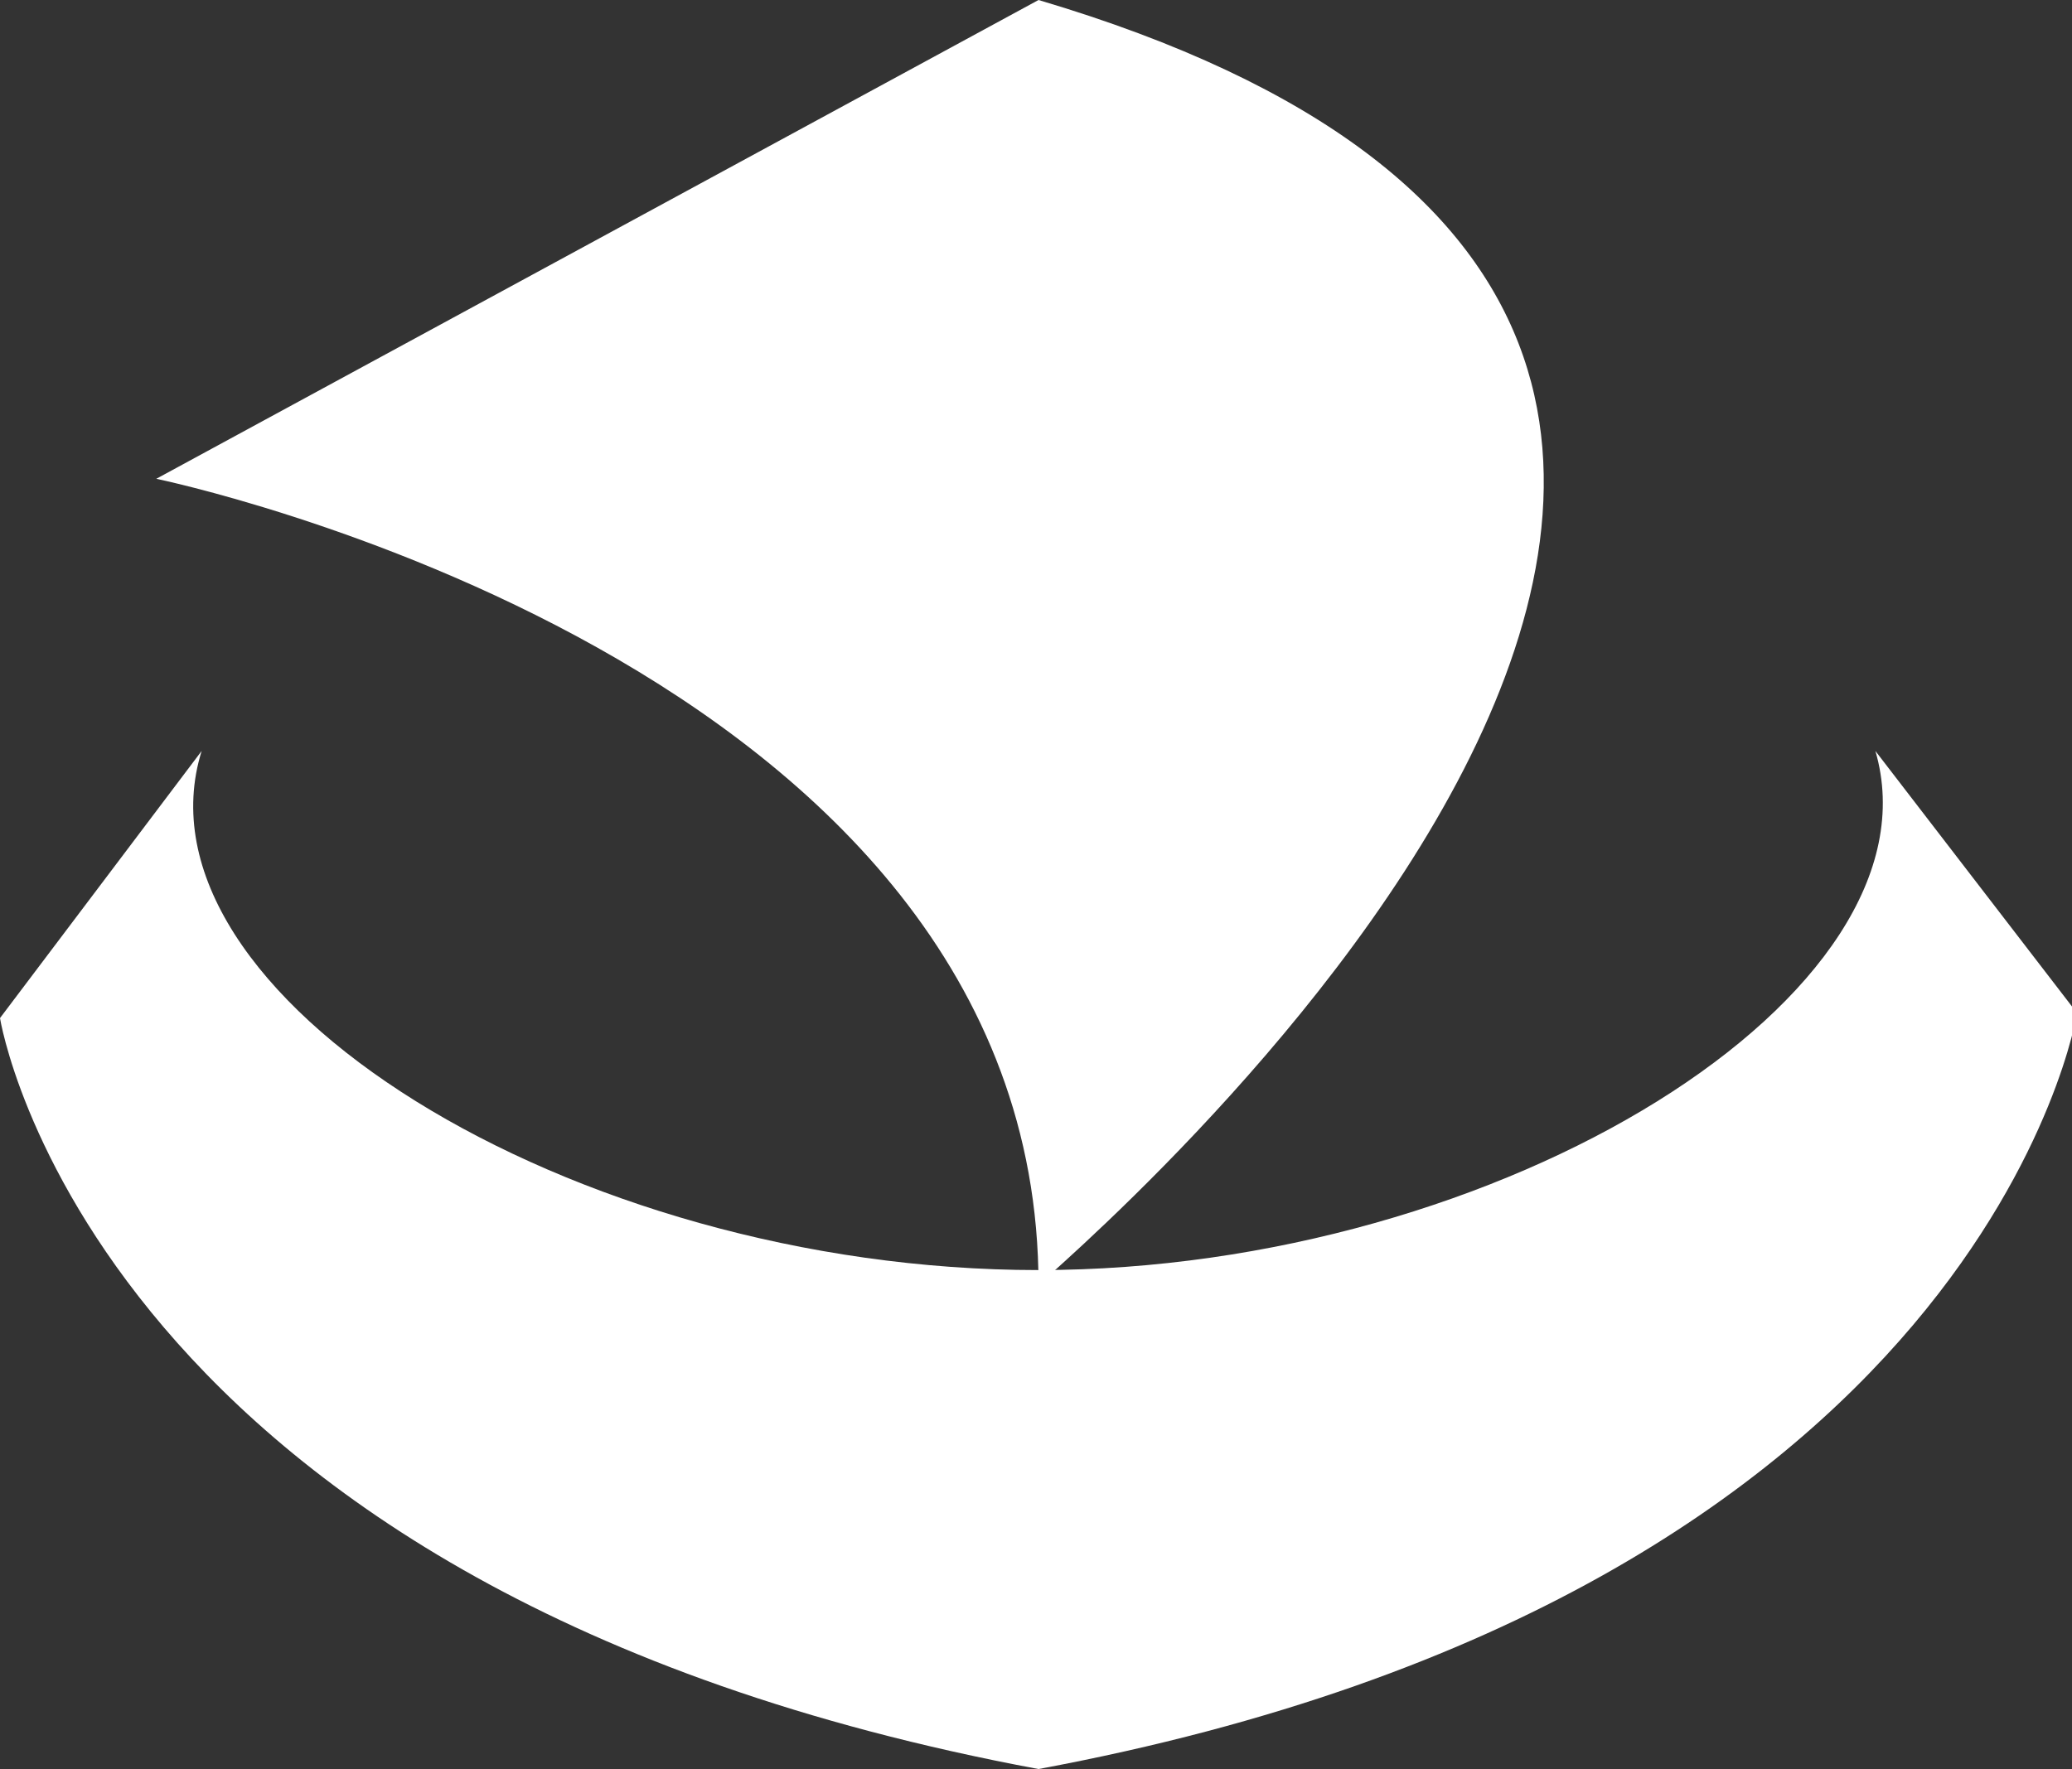
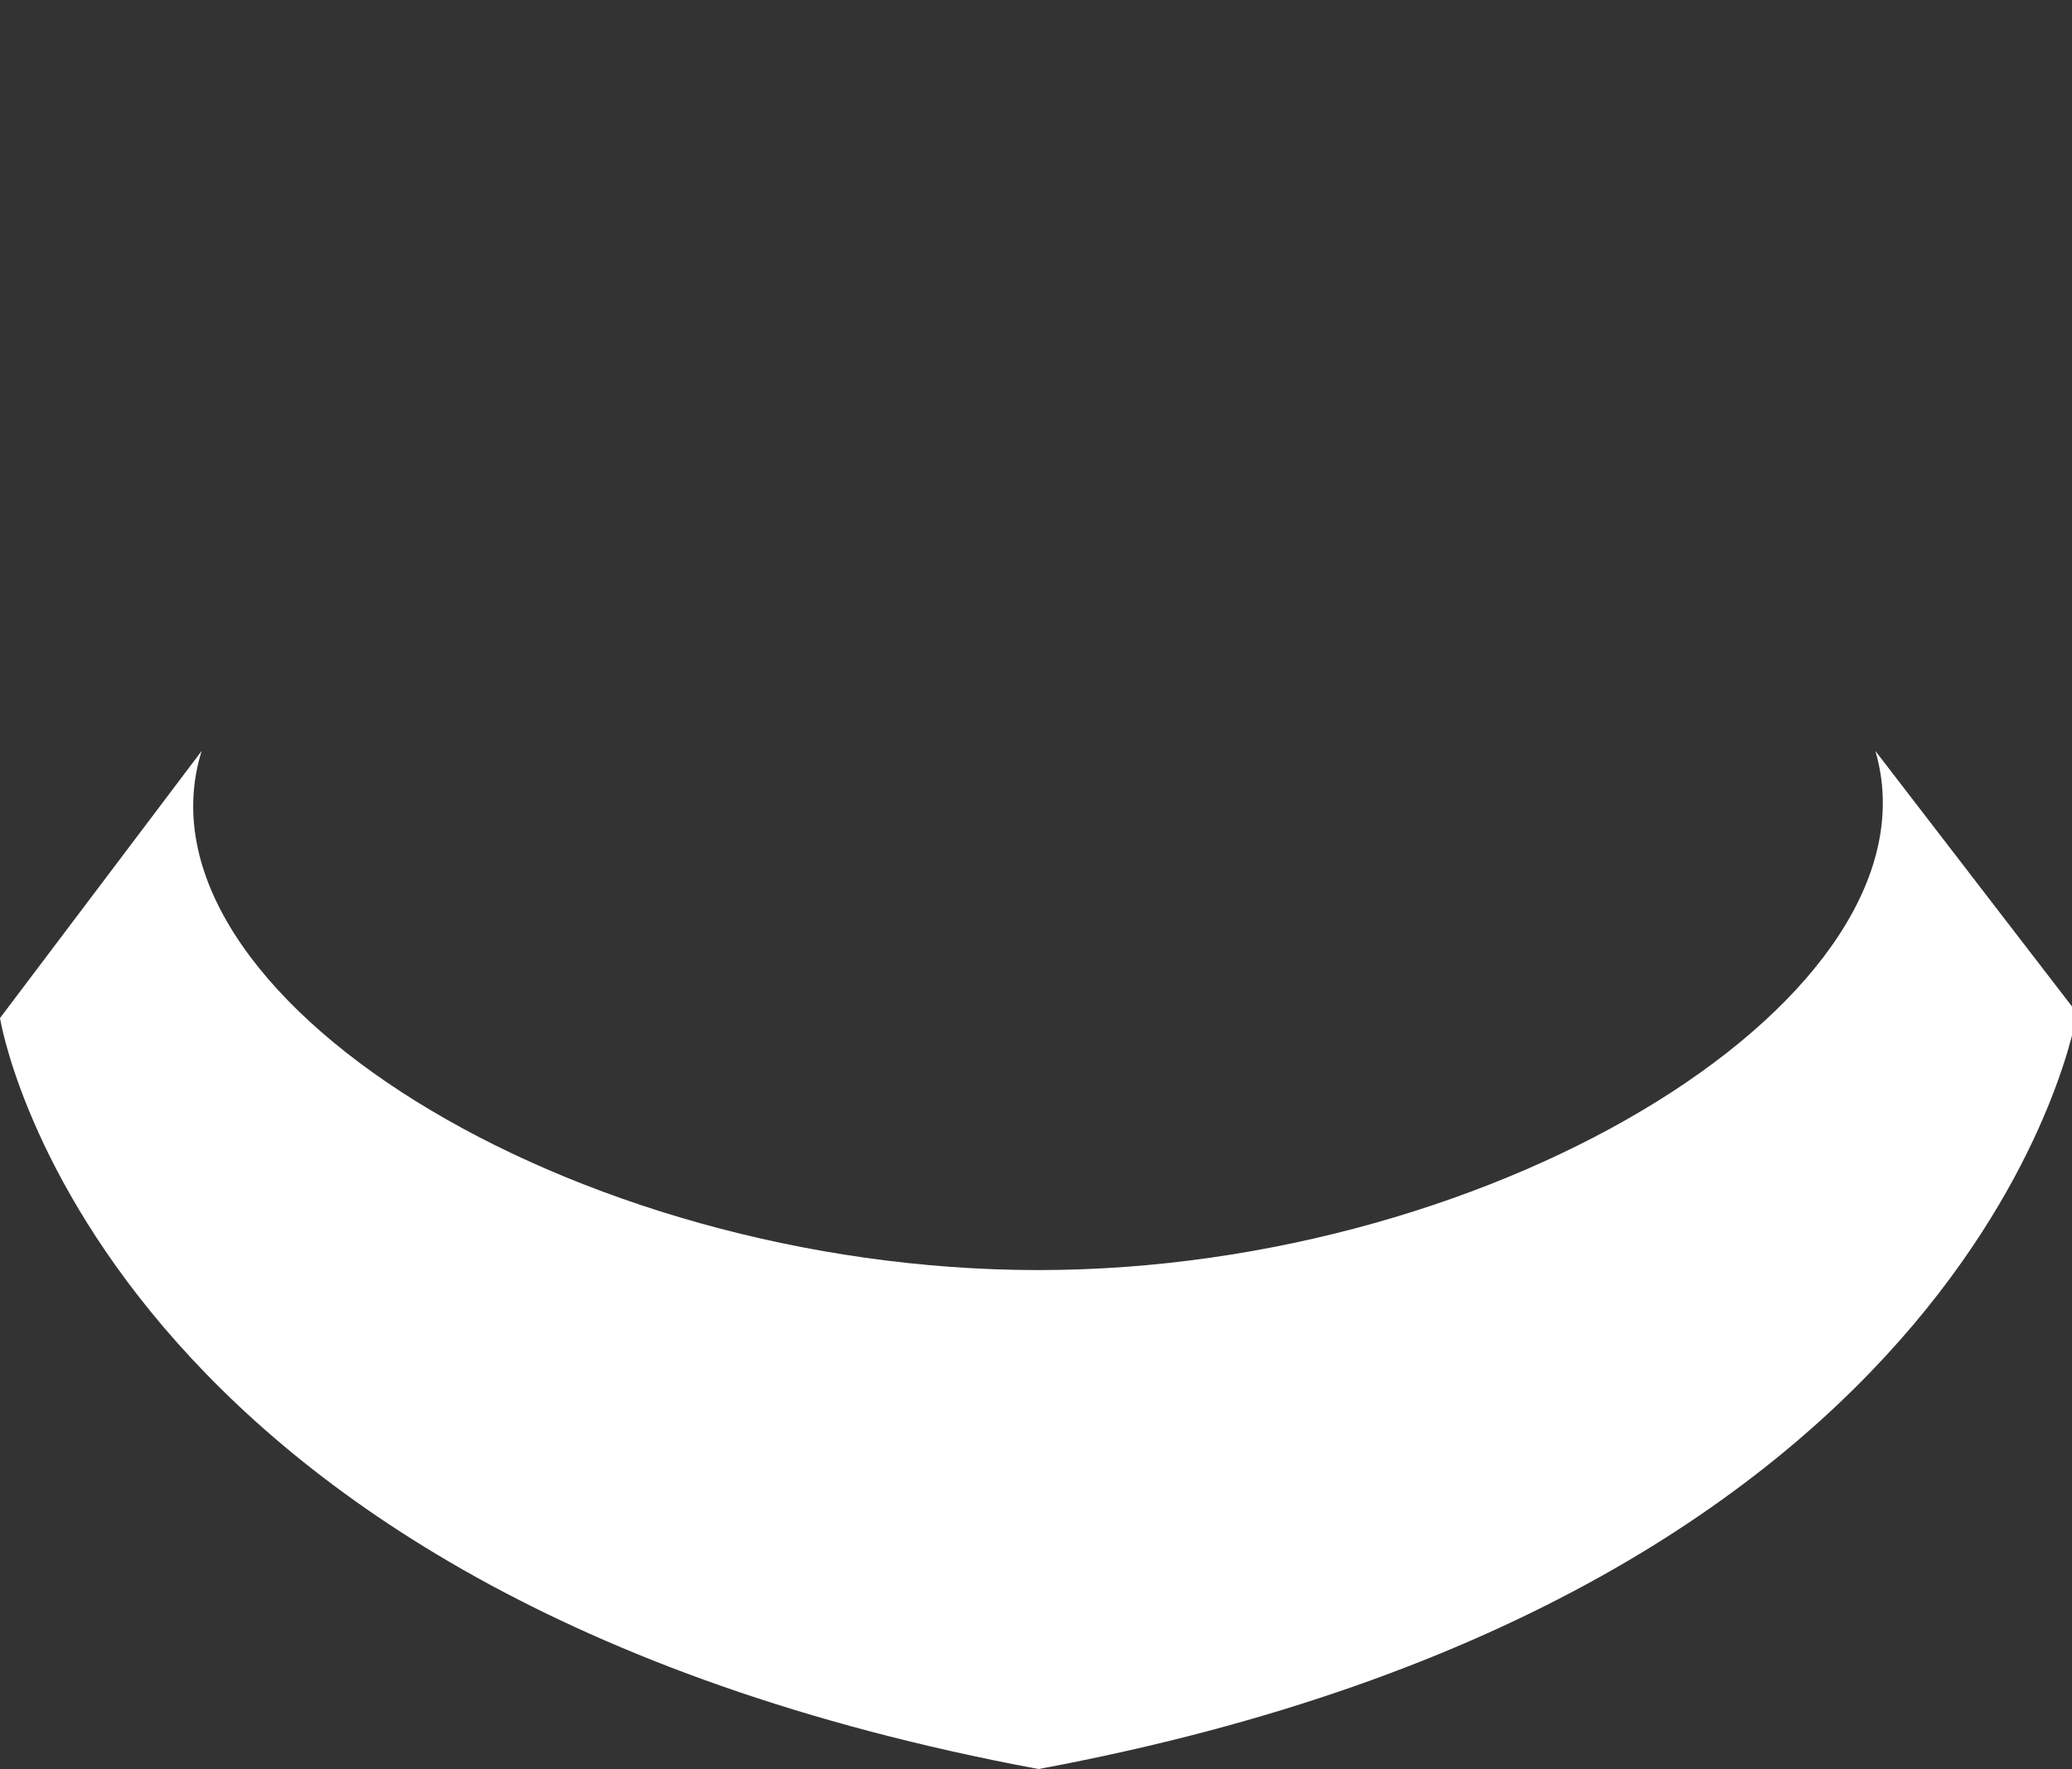
<svg xmlns="http://www.w3.org/2000/svg" xmlns:ns1="http://sodipodi.sourceforge.net/DTD/sodipodi-0.dtd" xmlns:ns2="http://www.inkscape.org/namespaces/inkscape" width="41.1" height="35.1" viewBox="0 0 41.1 35.1" version="1.1" id="svg14" ns1:docname="nef.svg" ns2:version="0.92.1 r15371">
  <rect x="0" y="0" width="41.1" height="35.1" fill="#333333" stroke="none" />
  <defs id="defs18" />
  <ns1:namedview pagecolor="#ffffff" bordercolor="#666666" borderopacity="1" objecttolerance="10" gridtolerance="10" guidetolerance="10" ns2:pageopacity="0" ns2:pageshadow="2" ns2:window-width="1920" ns2:window-height="1017" id="namedview16" showgrid="false" ns2:pagecheckerboard="true" ns2:zoom="22.627417" ns2:cx="21.293832" ns2:cy="16.616231" ns2:window-x="-8" ns2:window-y="-8" ns2:window-maximized="1" ns2:current-layer="svg14" />
-   <path fill="#0B5189" d="M20.6 0L3.1 9.5s17.5 3.6 17.5 16c-.1 0 22.6-18.8 0-25.5" id="path10" style="fill:#ffffff" />
  <path fill="#0B5189" d="M20.6 25.2c9.2 0 18-5.5 16.6-10.3l4 5.2s-1.8 11.5-20.6 15C1.8 31.6 0 20.2 0 20.2l4-5.3c-1.5 4.8 7.3 10.3 16.6 10.3z" id="path12" style="fill:#ffffff" />
</svg>